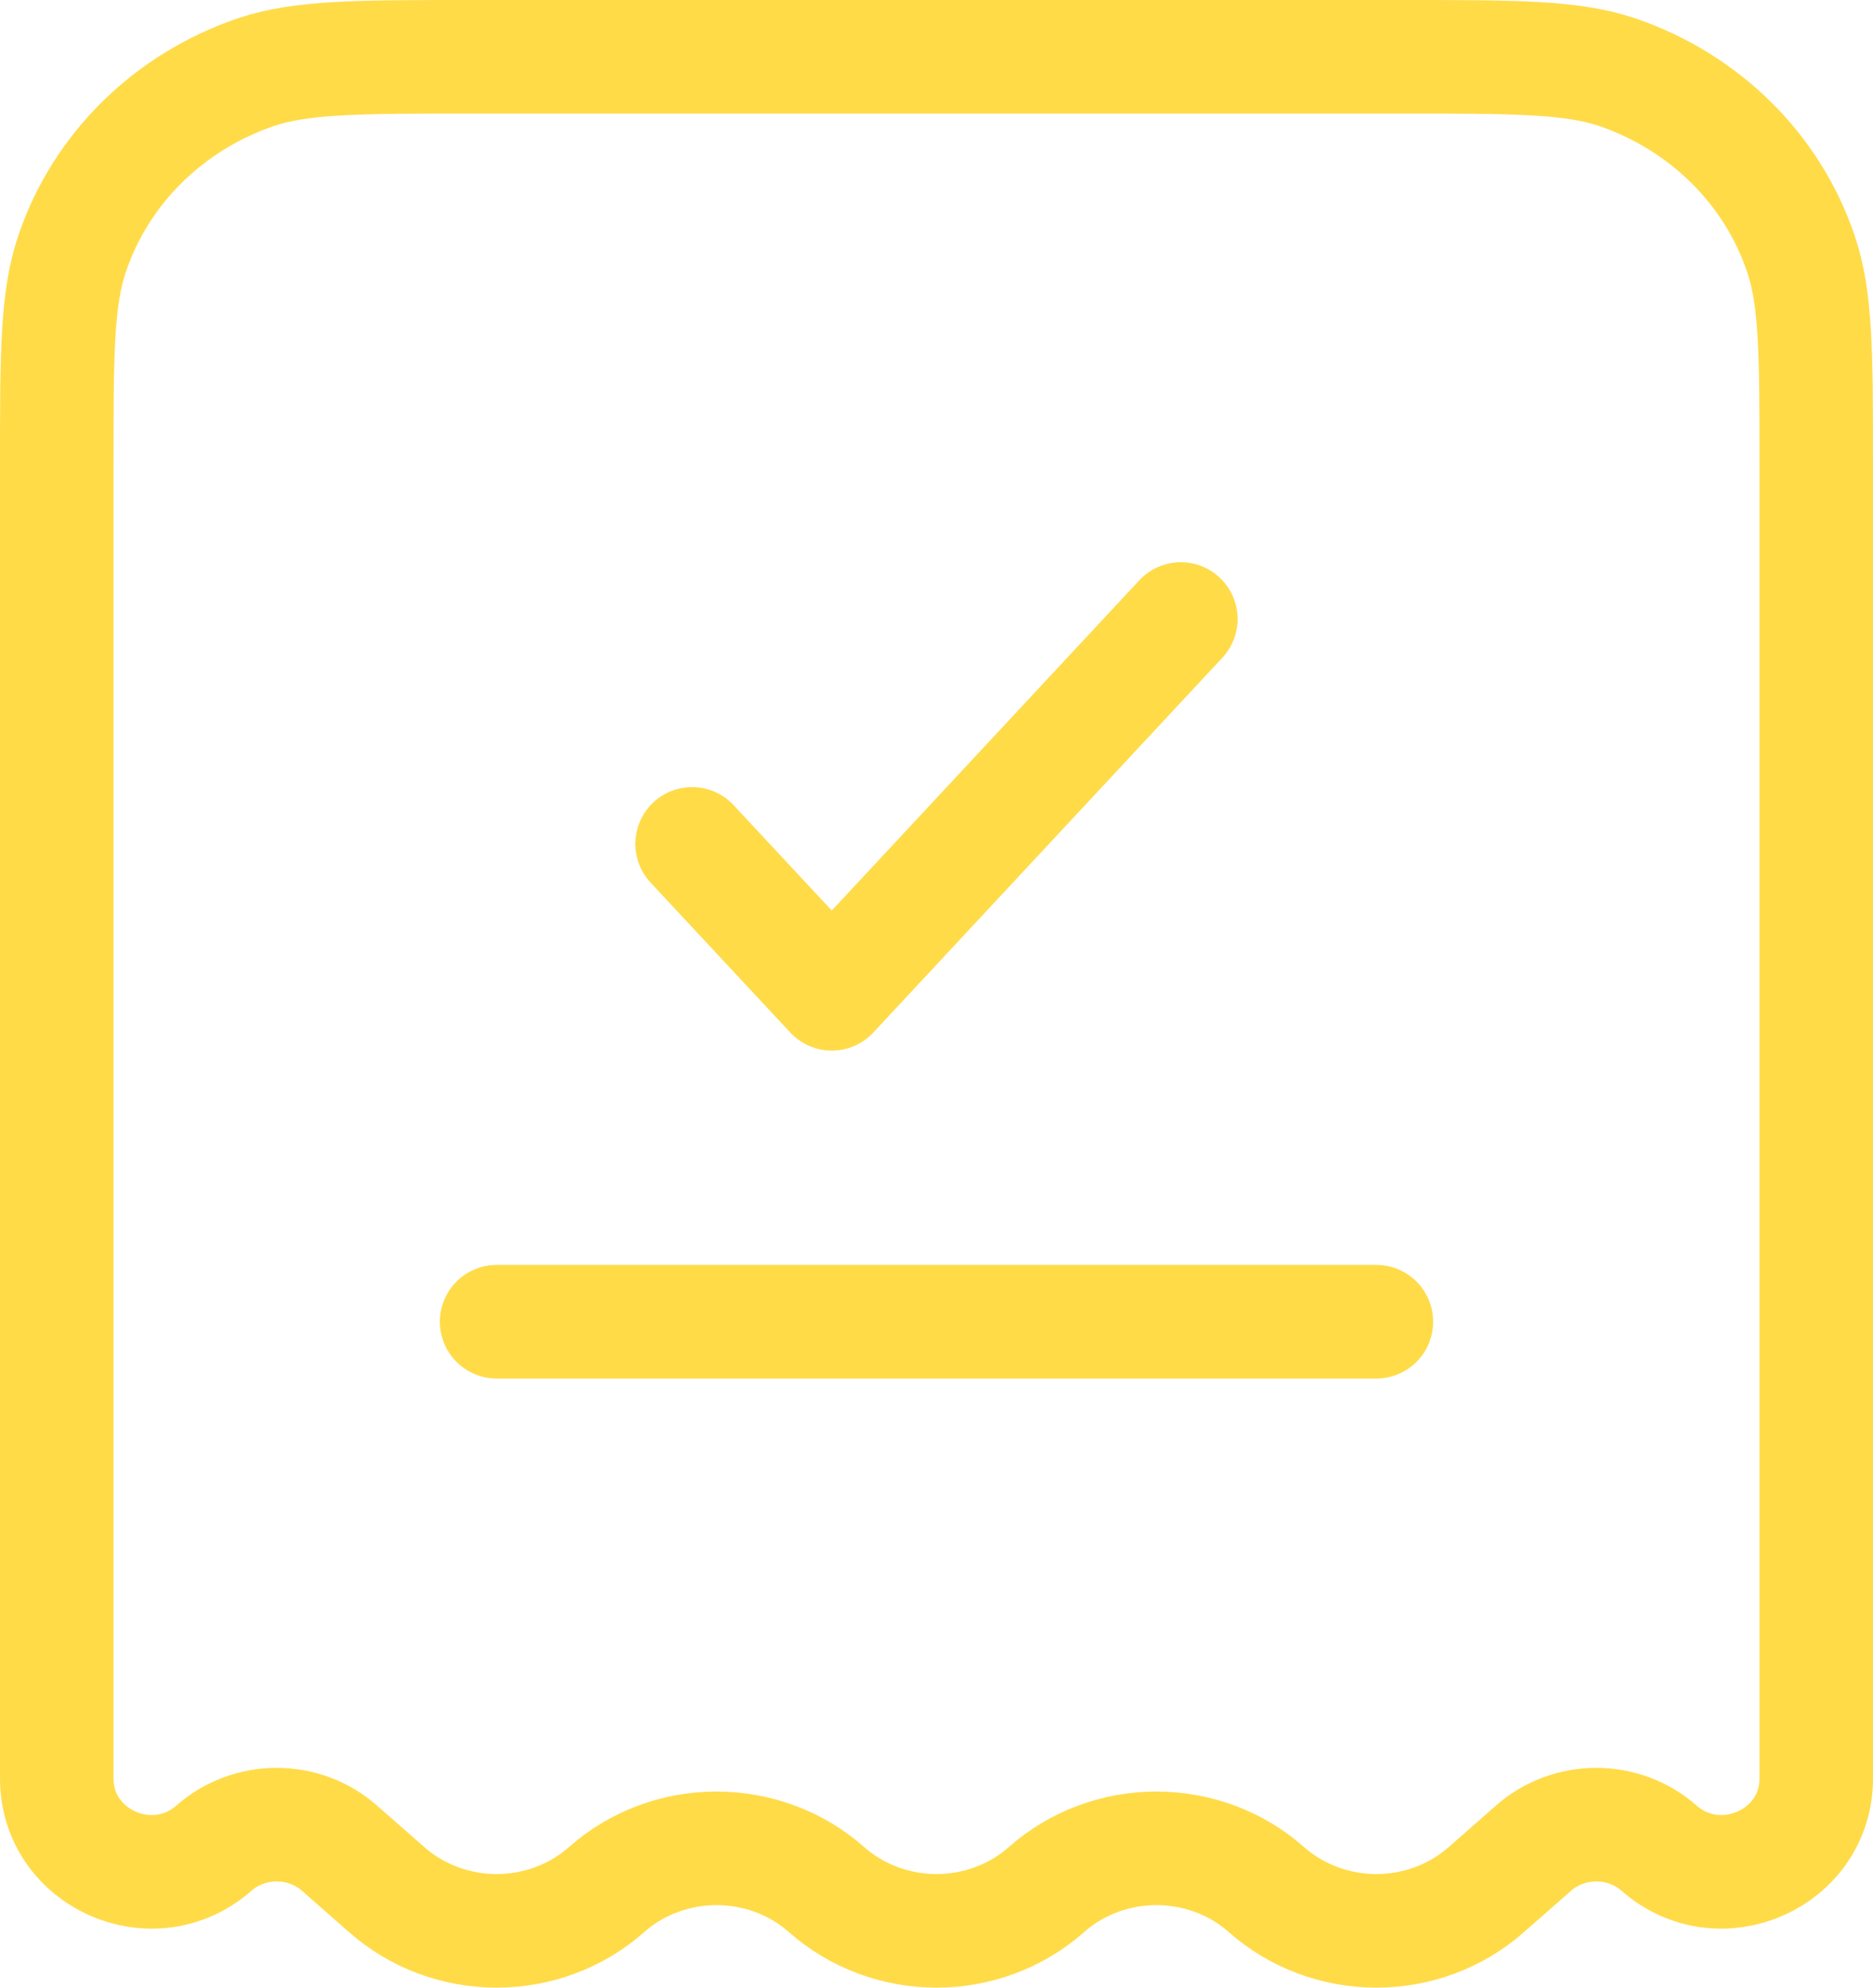
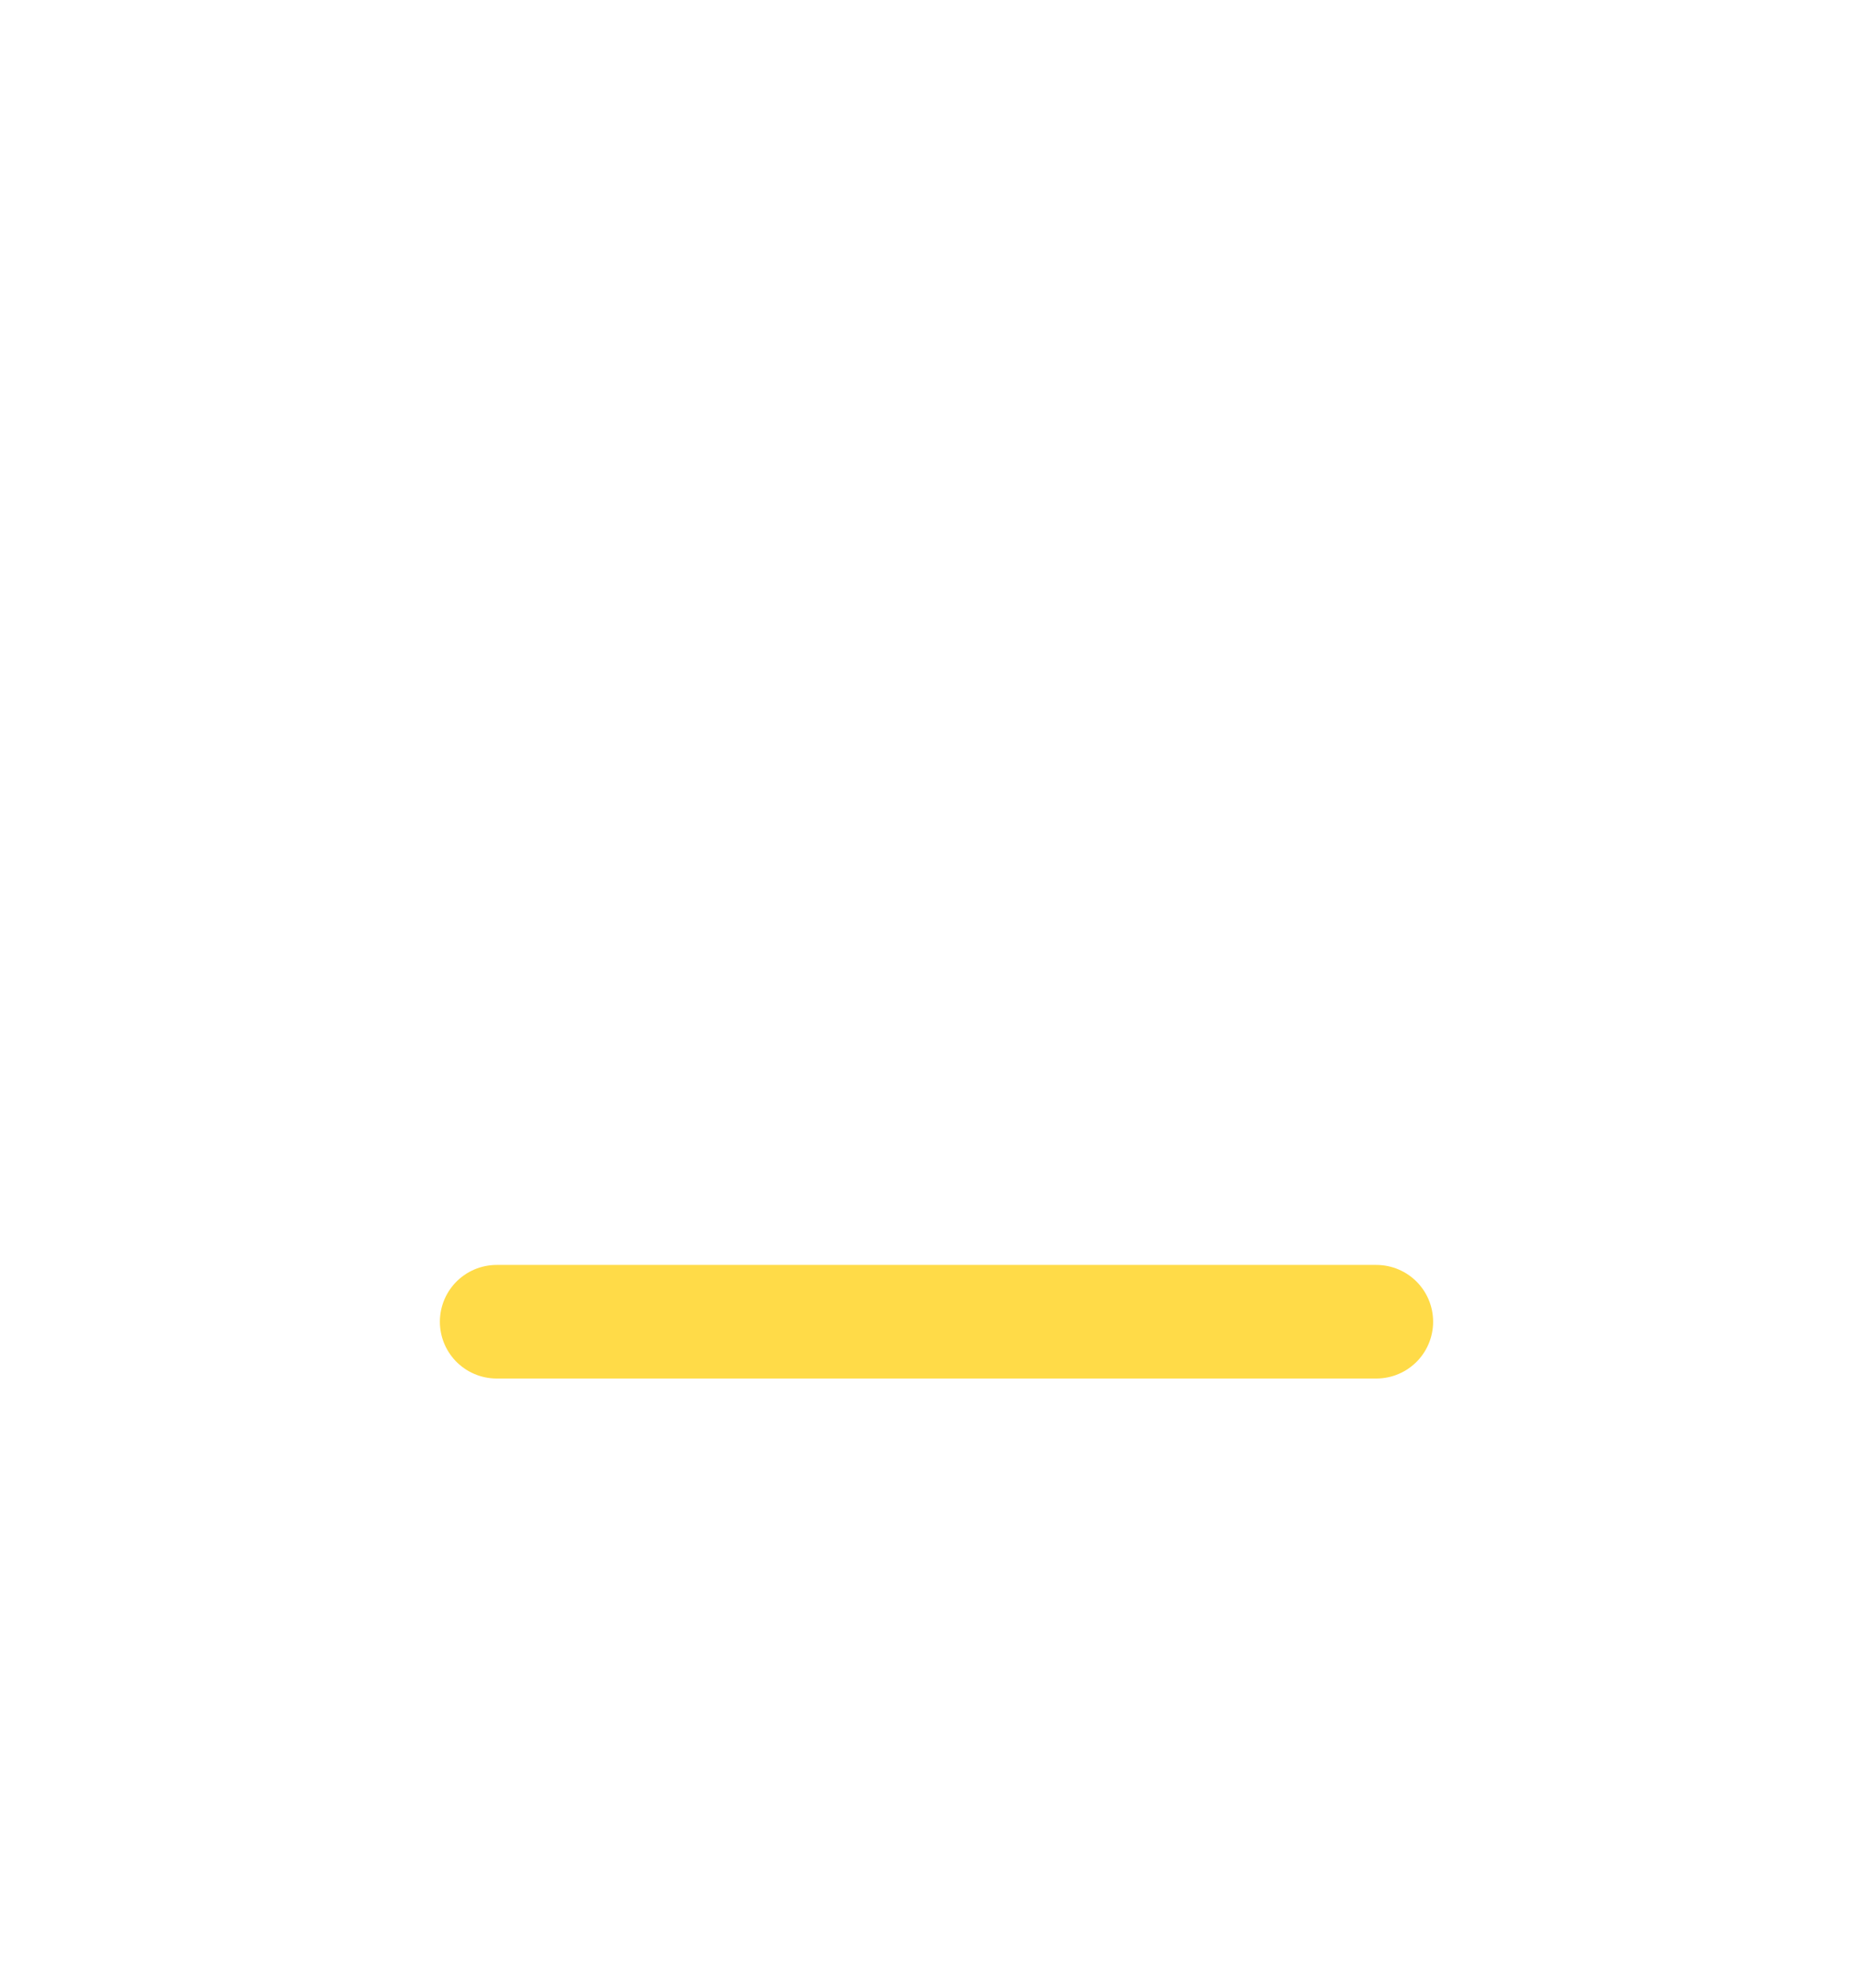
<svg xmlns="http://www.w3.org/2000/svg" width="33" height="35" viewBox="0 0 33 35" fill="none">
-   <path d="M24.689 1H8.311C6.315 1 5.318 1 4.512 1.269C3.752 1.528 3.065 1.95 2.503 2.504C1.941 3.058 1.52 3.728 1.272 4.463C1 5.259 1 6.242 1 8.21V31.316C1 32.732 2.696 33.484 3.769 32.544C4.07 32.278 4.465 32.13 4.875 32.13C5.285 32.13 5.68 32.278 5.981 32.544L6.812 33.273C7.34 33.74 8.032 34 8.75 34C9.468 34 10.16 33.74 10.688 33.273C11.215 32.806 11.907 32.547 12.625 32.547C13.343 32.547 14.035 32.806 14.562 33.273C15.09 33.74 15.782 34 16.5 34C17.218 34 17.91 33.74 18.438 33.273C18.965 32.806 19.657 32.547 20.375 32.547C21.093 32.547 21.785 32.806 22.312 33.273C22.84 33.74 23.532 34 24.25 34C24.968 34 25.66 33.74 26.188 33.273L27.019 32.544C27.32 32.278 27.715 32.13 28.125 32.13C28.535 32.13 28.93 32.278 29.231 32.544C30.304 33.484 32 32.732 32 31.316V8.21C32 6.242 32 5.257 31.728 4.465C31.48 3.73 31.059 3.059 30.497 2.505C29.936 1.951 29.248 1.528 28.488 1.269C27.682 1 26.685 1 24.689 1Z" stroke="#FFDB48" stroke-width="2" />
-   <path d="M12.194 14.86L14.655 17.5L20.805 10.9" stroke="#FFDB48" stroke-width="2" stroke-linecap="round" stroke-linejoin="round" />
  <path d="M8.75 23.274H24.25" stroke="#FFDB48" stroke-width="2" stroke-linecap="round" />
</svg>